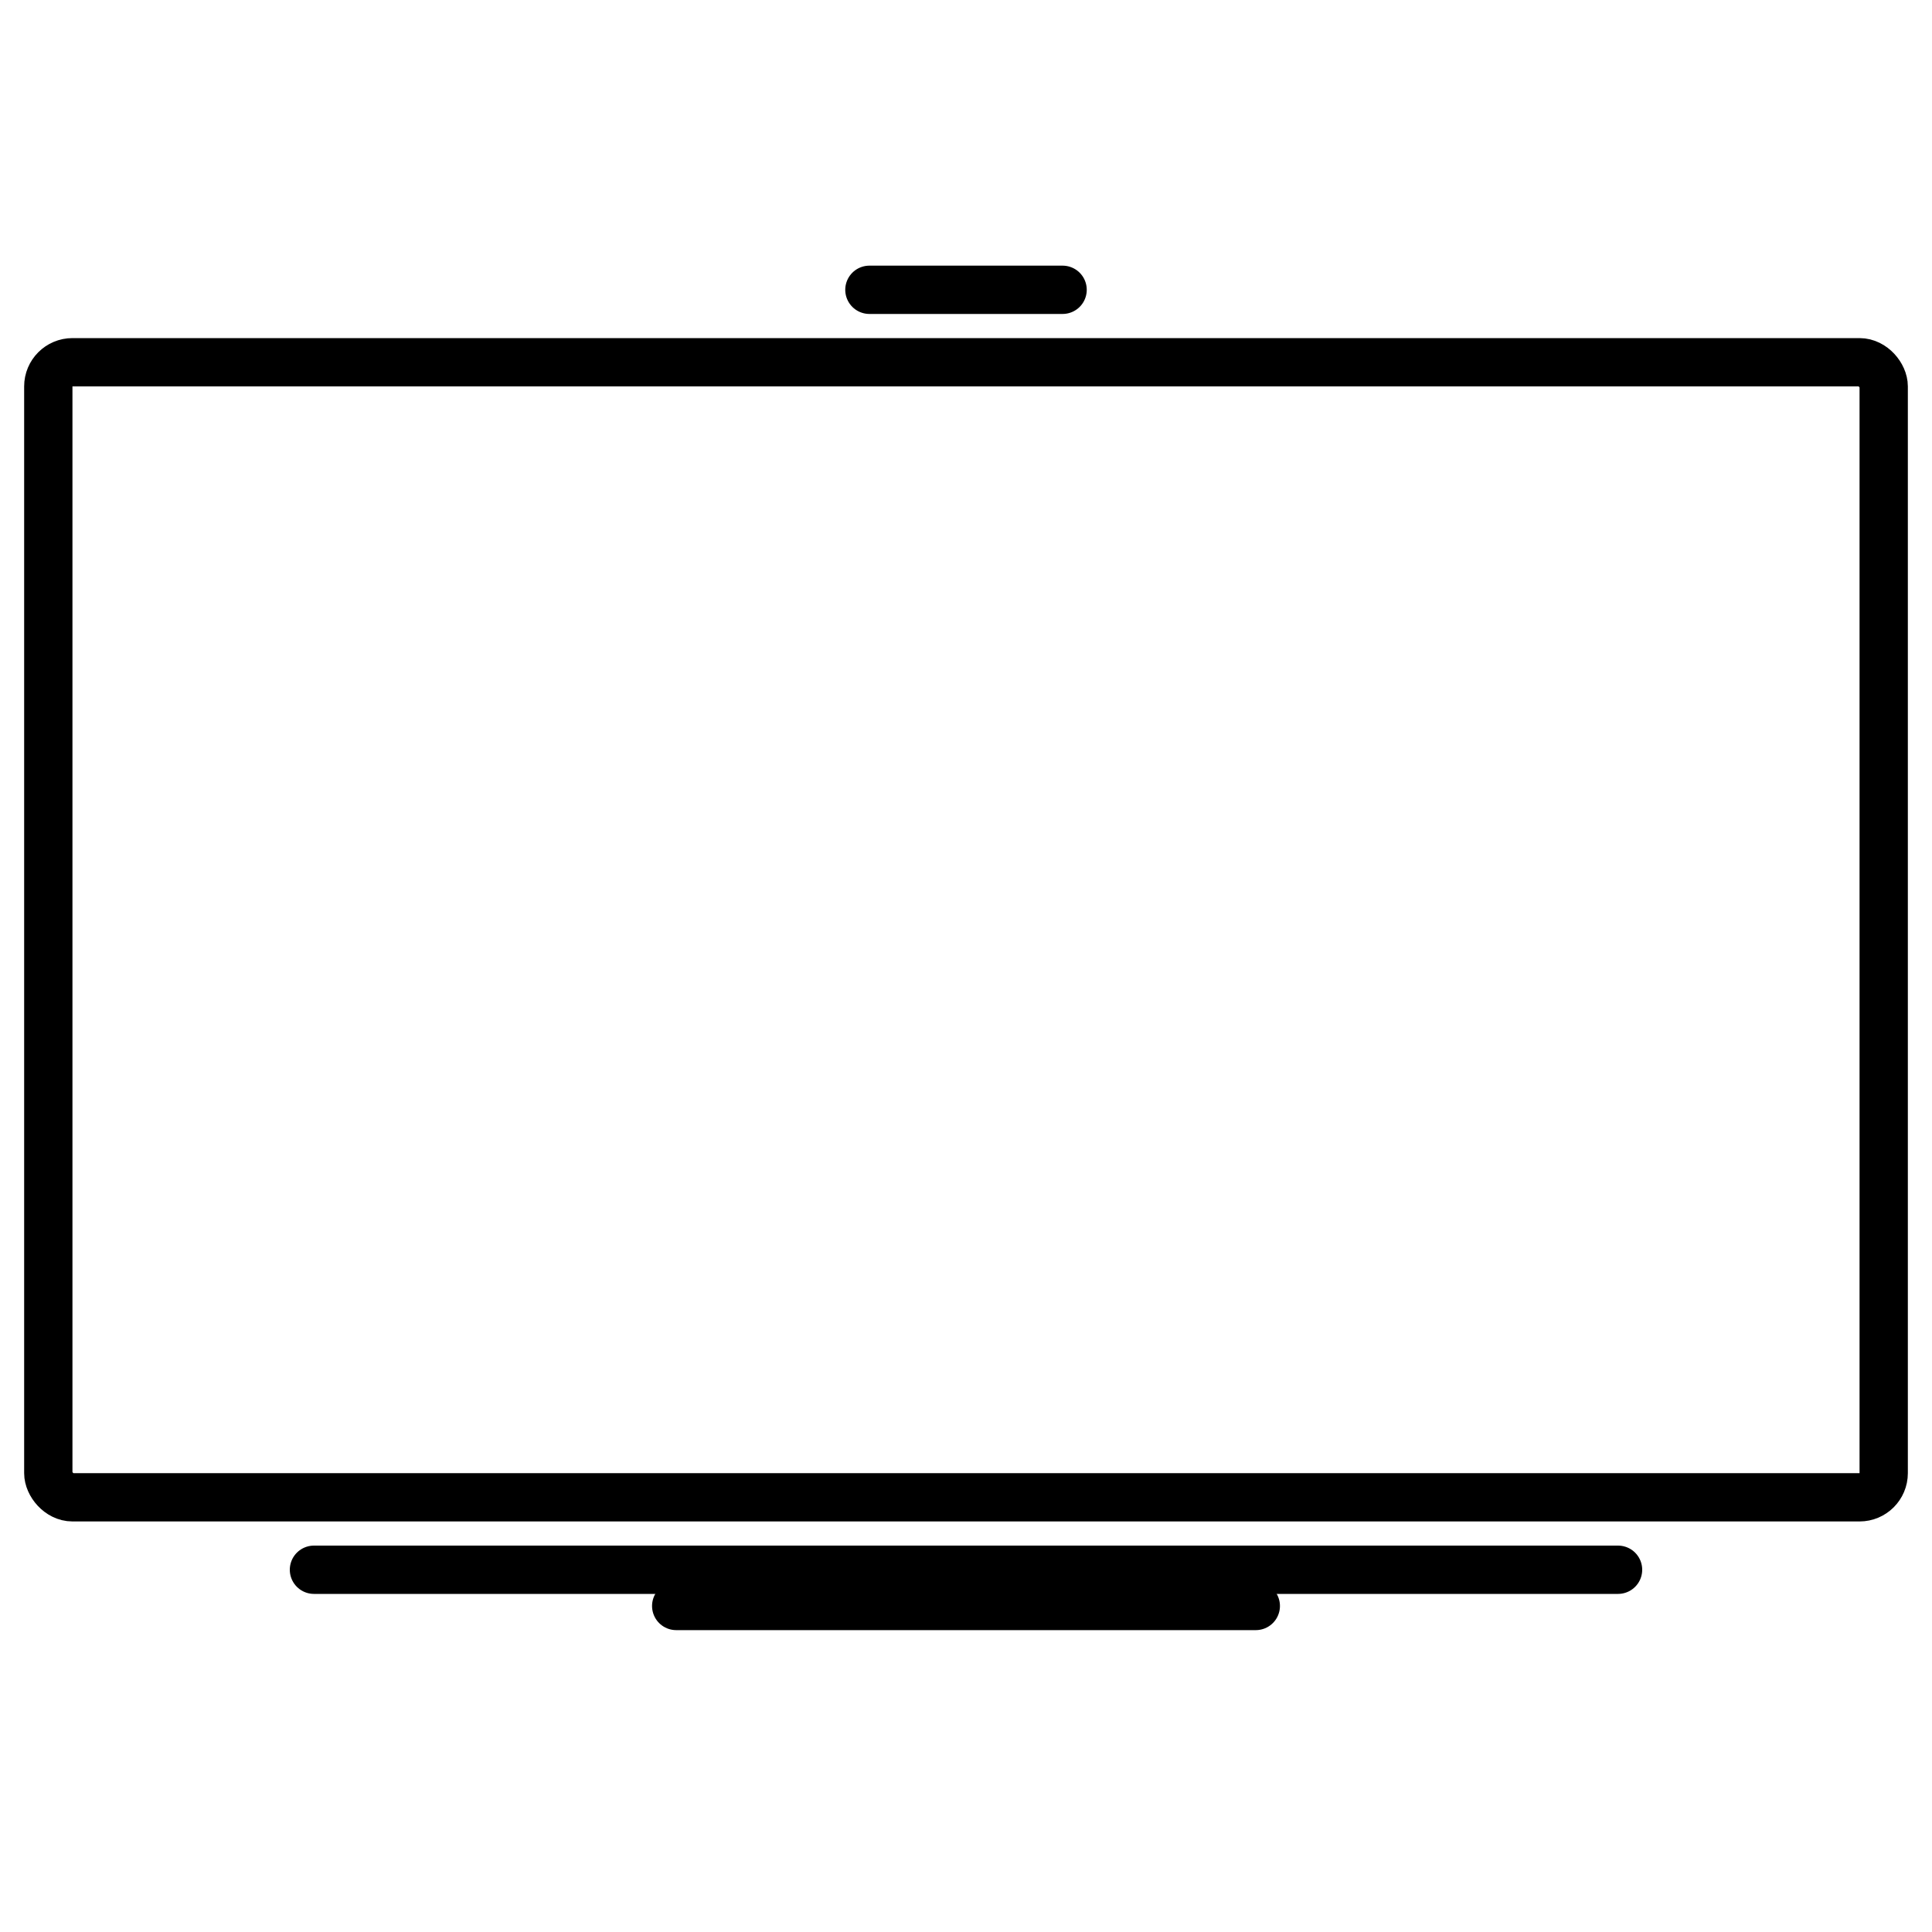
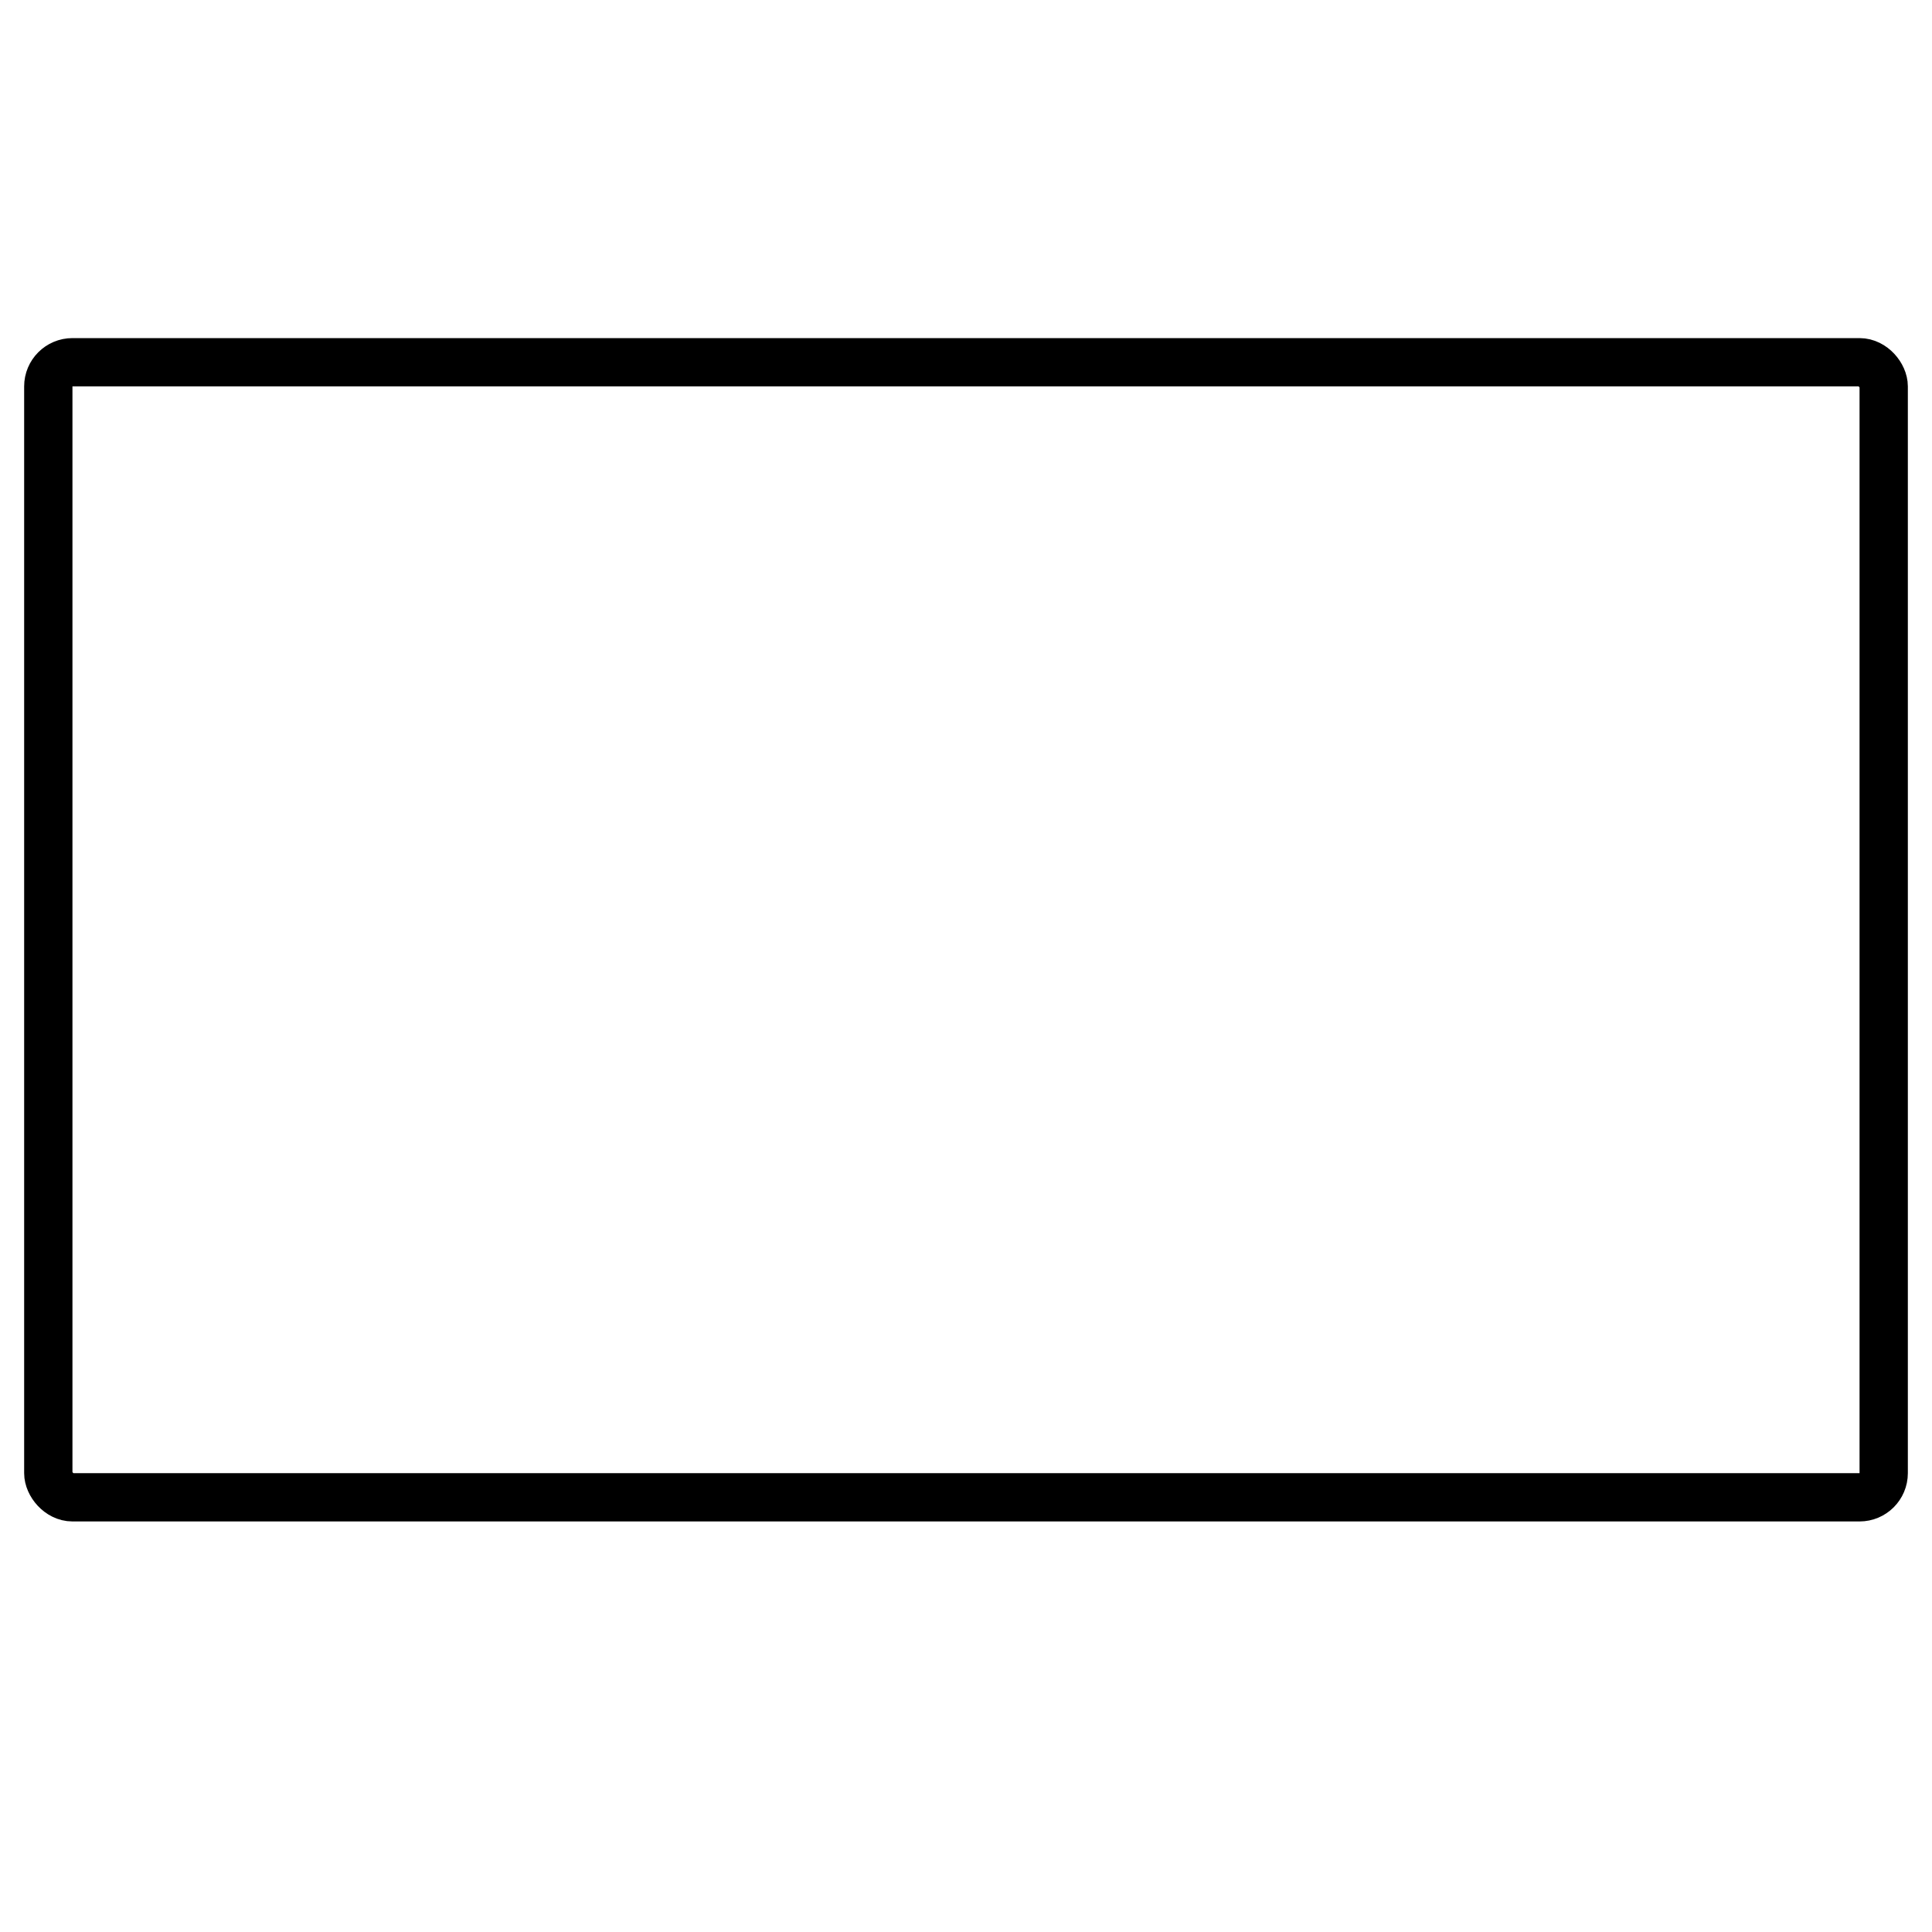
<svg xmlns="http://www.w3.org/2000/svg" width="80px" height="80px" viewBox="0 0 80 80" version="1.1">
  <title>编组 30</title>
  <desc>Created with Sketch.</desc>
  <g id="首页" stroke="none" stroke-width="1" fill="none" fill-rule="evenodd">
    <g id="编组-30">
      <g id="编组-23备份">
-         <rect id="矩形" x="0" y="0" width="80" height="80" />
        <g id="编组-16" transform="translate(3, 11)" stroke="#000000" stroke-width="2">
          <rect id="矩形" stroke-linejoin="round" x="-1" y="4" width="76" height="47" rx="1" />
-           <line x1="25" y1="55.5" x2="49" y2="55.5" id="路径-22" stroke-linecap="round" />
-           <line x1="33" y1="1" x2="41" y2="1" id="路径-22备份" stroke-linecap="round" />
-           <line x1="10" y1="54" x2="64" y2="54" id="路径-22" stroke-linecap="round" />
        </g>
      </g>
    </g>
  </g>
</svg>